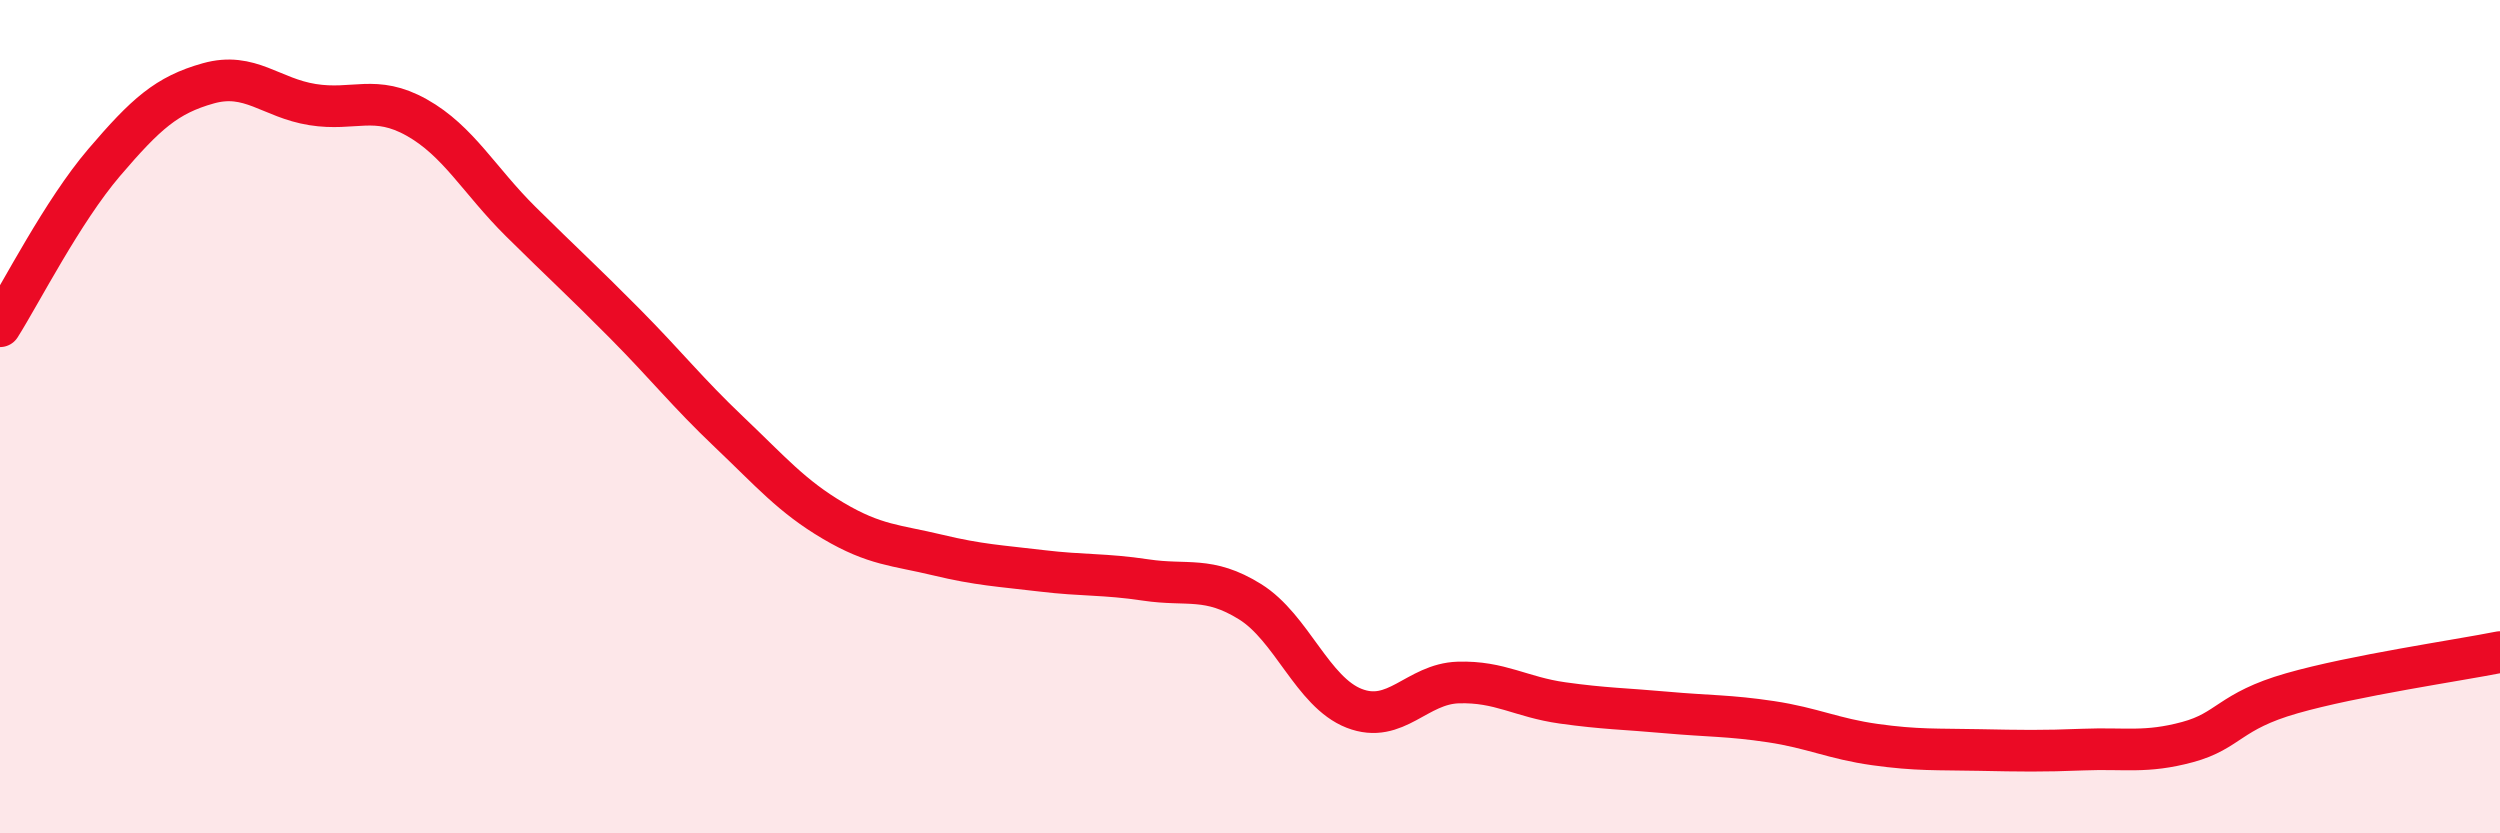
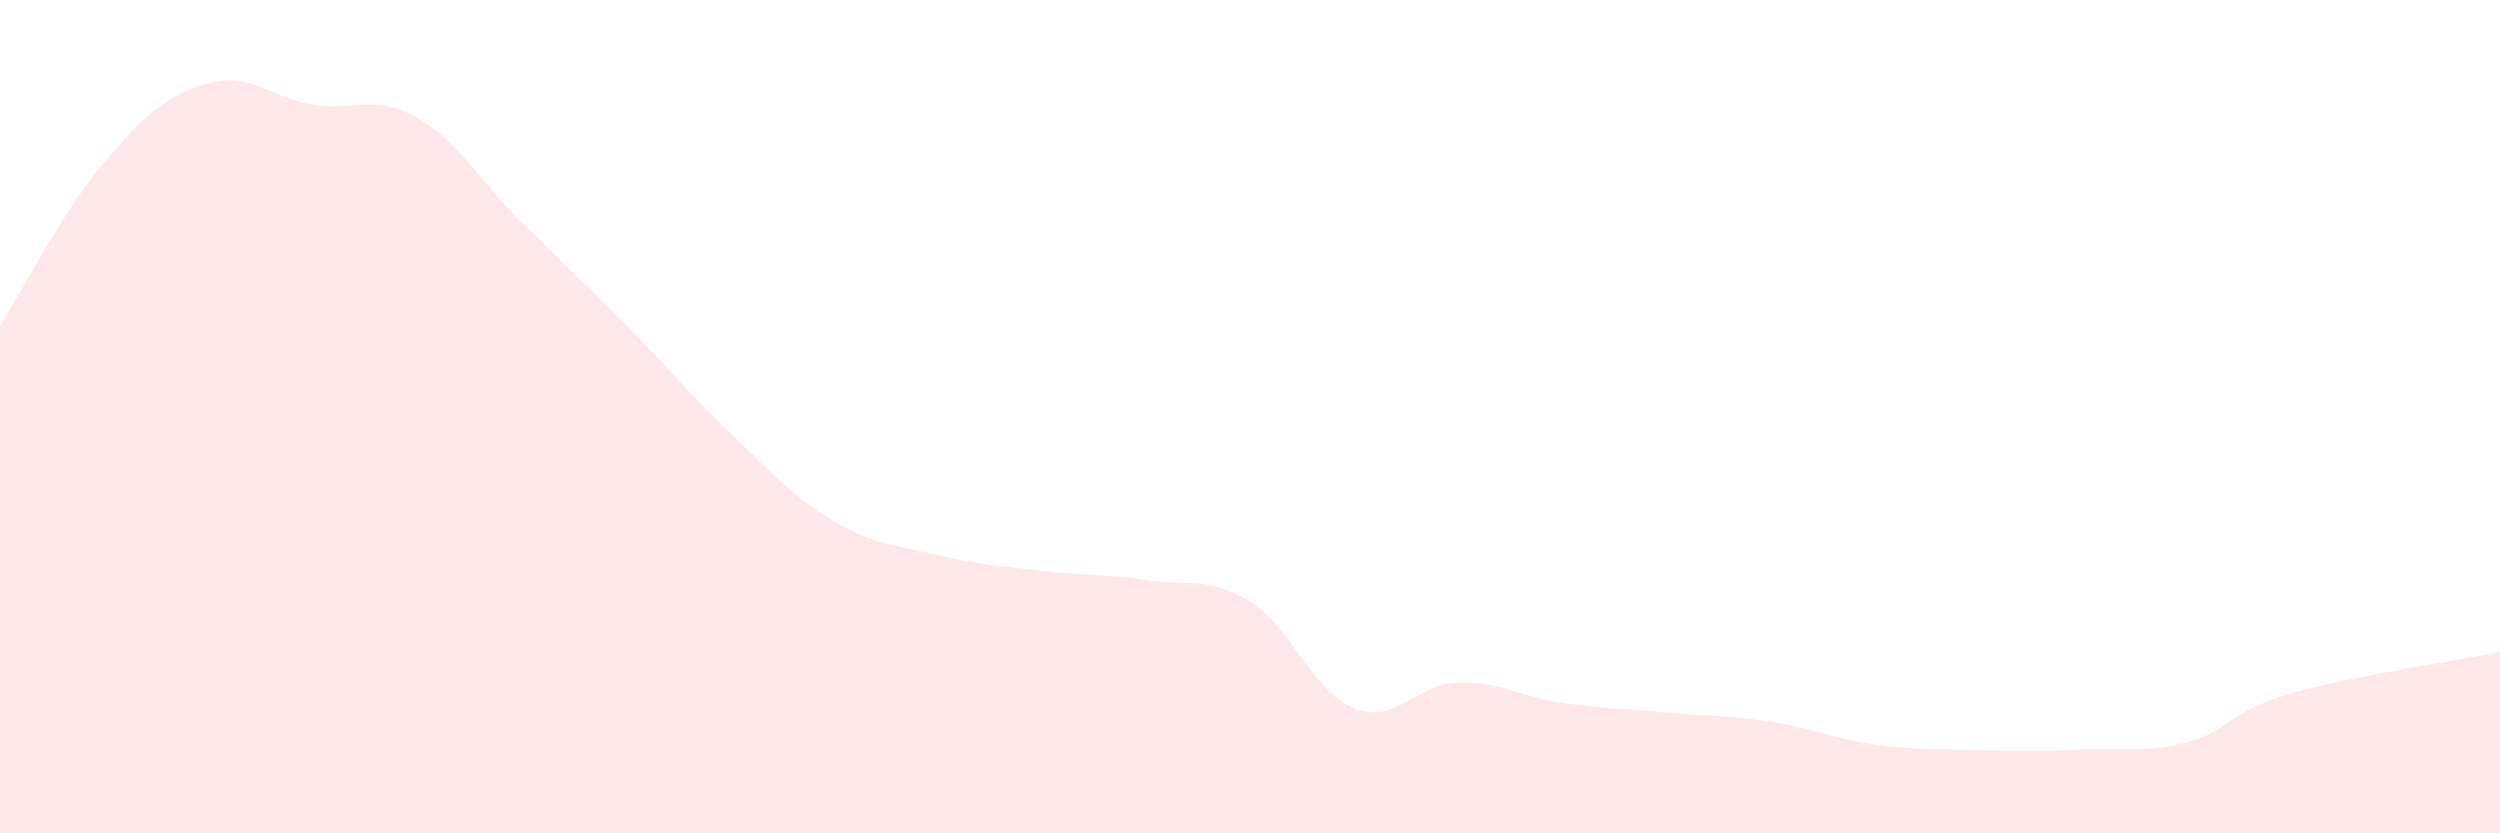
<svg xmlns="http://www.w3.org/2000/svg" width="60" height="20" viewBox="0 0 60 20">
  <path d="M 0,7.83 C 0.5,7.04 1.5,5.07 2.5,3.9 C 3.5,2.73 4,2.28 5,2 C 6,1.72 6.5,2.35 7.5,2.51 C 8.5,2.67 9,2.26 10,2.82 C 11,3.38 11.5,4.33 12.5,5.32 C 13.5,6.31 14,6.76 15,7.77 C 16,8.78 16.5,9.42 17.5,10.37 C 18.5,11.32 19,11.91 20,12.5 C 21,13.09 21.5,13.08 22.5,13.32 C 23.5,13.56 24,13.58 25,13.7 C 26,13.82 26.5,13.77 27.5,13.92 C 28.5,14.07 29,13.82 30,14.44 C 31,15.06 31.5,16.61 32.5,17 C 33.5,17.39 34,16.41 35,16.38 C 36,16.35 36.5,16.73 37.5,16.87 C 38.5,17.01 39,17.01 40,17.1 C 41,17.19 41.5,17.17 42.5,17.32 C 43.5,17.47 44,17.73 45,17.87 C 46,18.01 46.5,17.98 47.5,18 C 48.5,18.02 49,18.03 50,17.99 C 51,17.95 51.5,18.08 52.5,17.81 C 53.5,17.54 53.5,17.07 55,16.64 C 56.5,16.21 59,15.85 60,15.65L60 20L0 20Z" fill="#EB0A25" opacity="0.1" stroke-linecap="round" stroke-linejoin="round" />
-   <path d="M 0,7.83 C 0.5,7.04 1.5,5.07 2.5,3.9 C 3.5,2.73 4,2.28 5,2 C 6,1.72 6.5,2.35 7.5,2.51 C 8.5,2.67 9,2.26 10,2.82 C 11,3.38 11.5,4.33 12.5,5.32 C 13.5,6.31 14,6.76 15,7.77 C 16,8.78 16.5,9.42 17.5,10.37 C 18.5,11.32 19,11.91 20,12.5 C 21,13.09 21.5,13.08 22.5,13.32 C 23.5,13.56 24,13.58 25,13.7 C 26,13.82 26.5,13.77 27.5,13.92 C 28.5,14.07 29,13.82 30,14.44 C 31,15.06 31.5,16.61 32.5,17 C 33.5,17.39 34,16.41 35,16.38 C 36,16.35 36.5,16.73 37.5,16.87 C 38.5,17.01 39,17.01 40,17.1 C 41,17.19 41.5,17.17 42.5,17.32 C 43.5,17.47 44,17.73 45,17.87 C 46,18.01 46.5,17.98 47.5,18 C 48.5,18.02 49,18.03 50,17.99 C 51,17.95 51.5,18.08 52.5,17.81 C 53.5,17.54 53.5,17.07 55,16.64 C 56.5,16.21 59,15.85 60,15.65" stroke="#EB0A25" stroke-width="1" fill="none" stroke-linecap="round" stroke-linejoin="round" />
</svg>